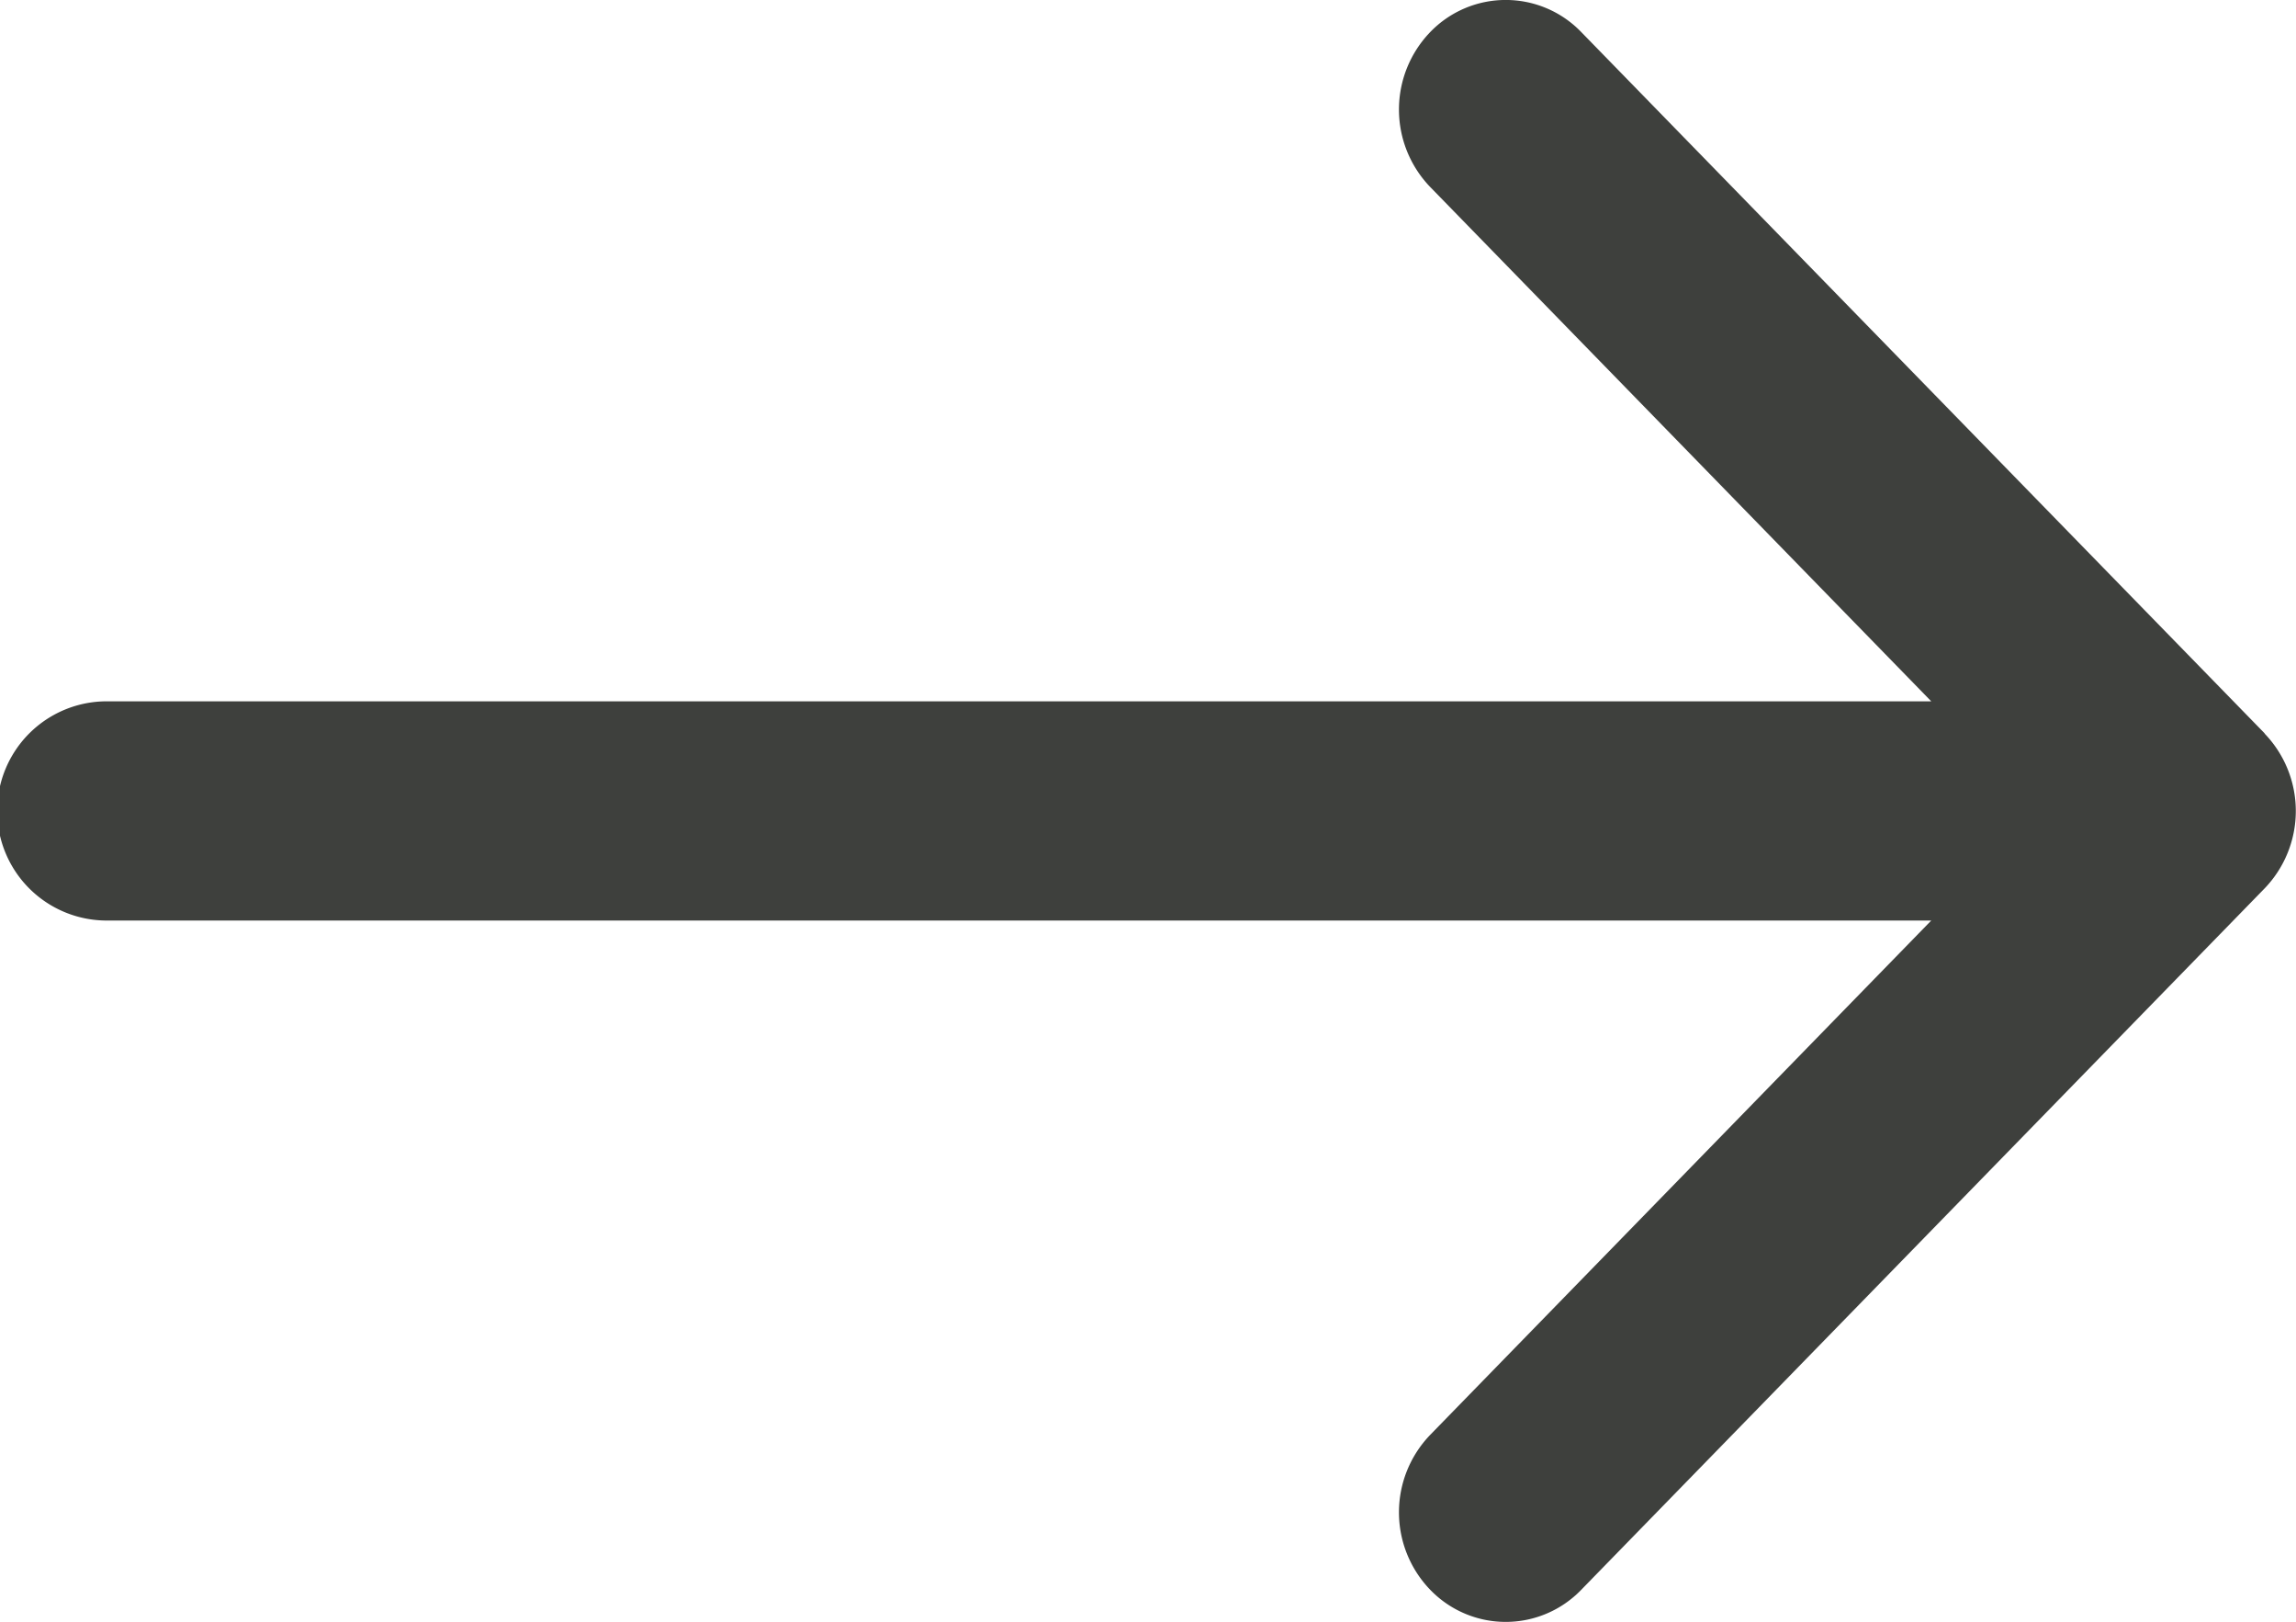
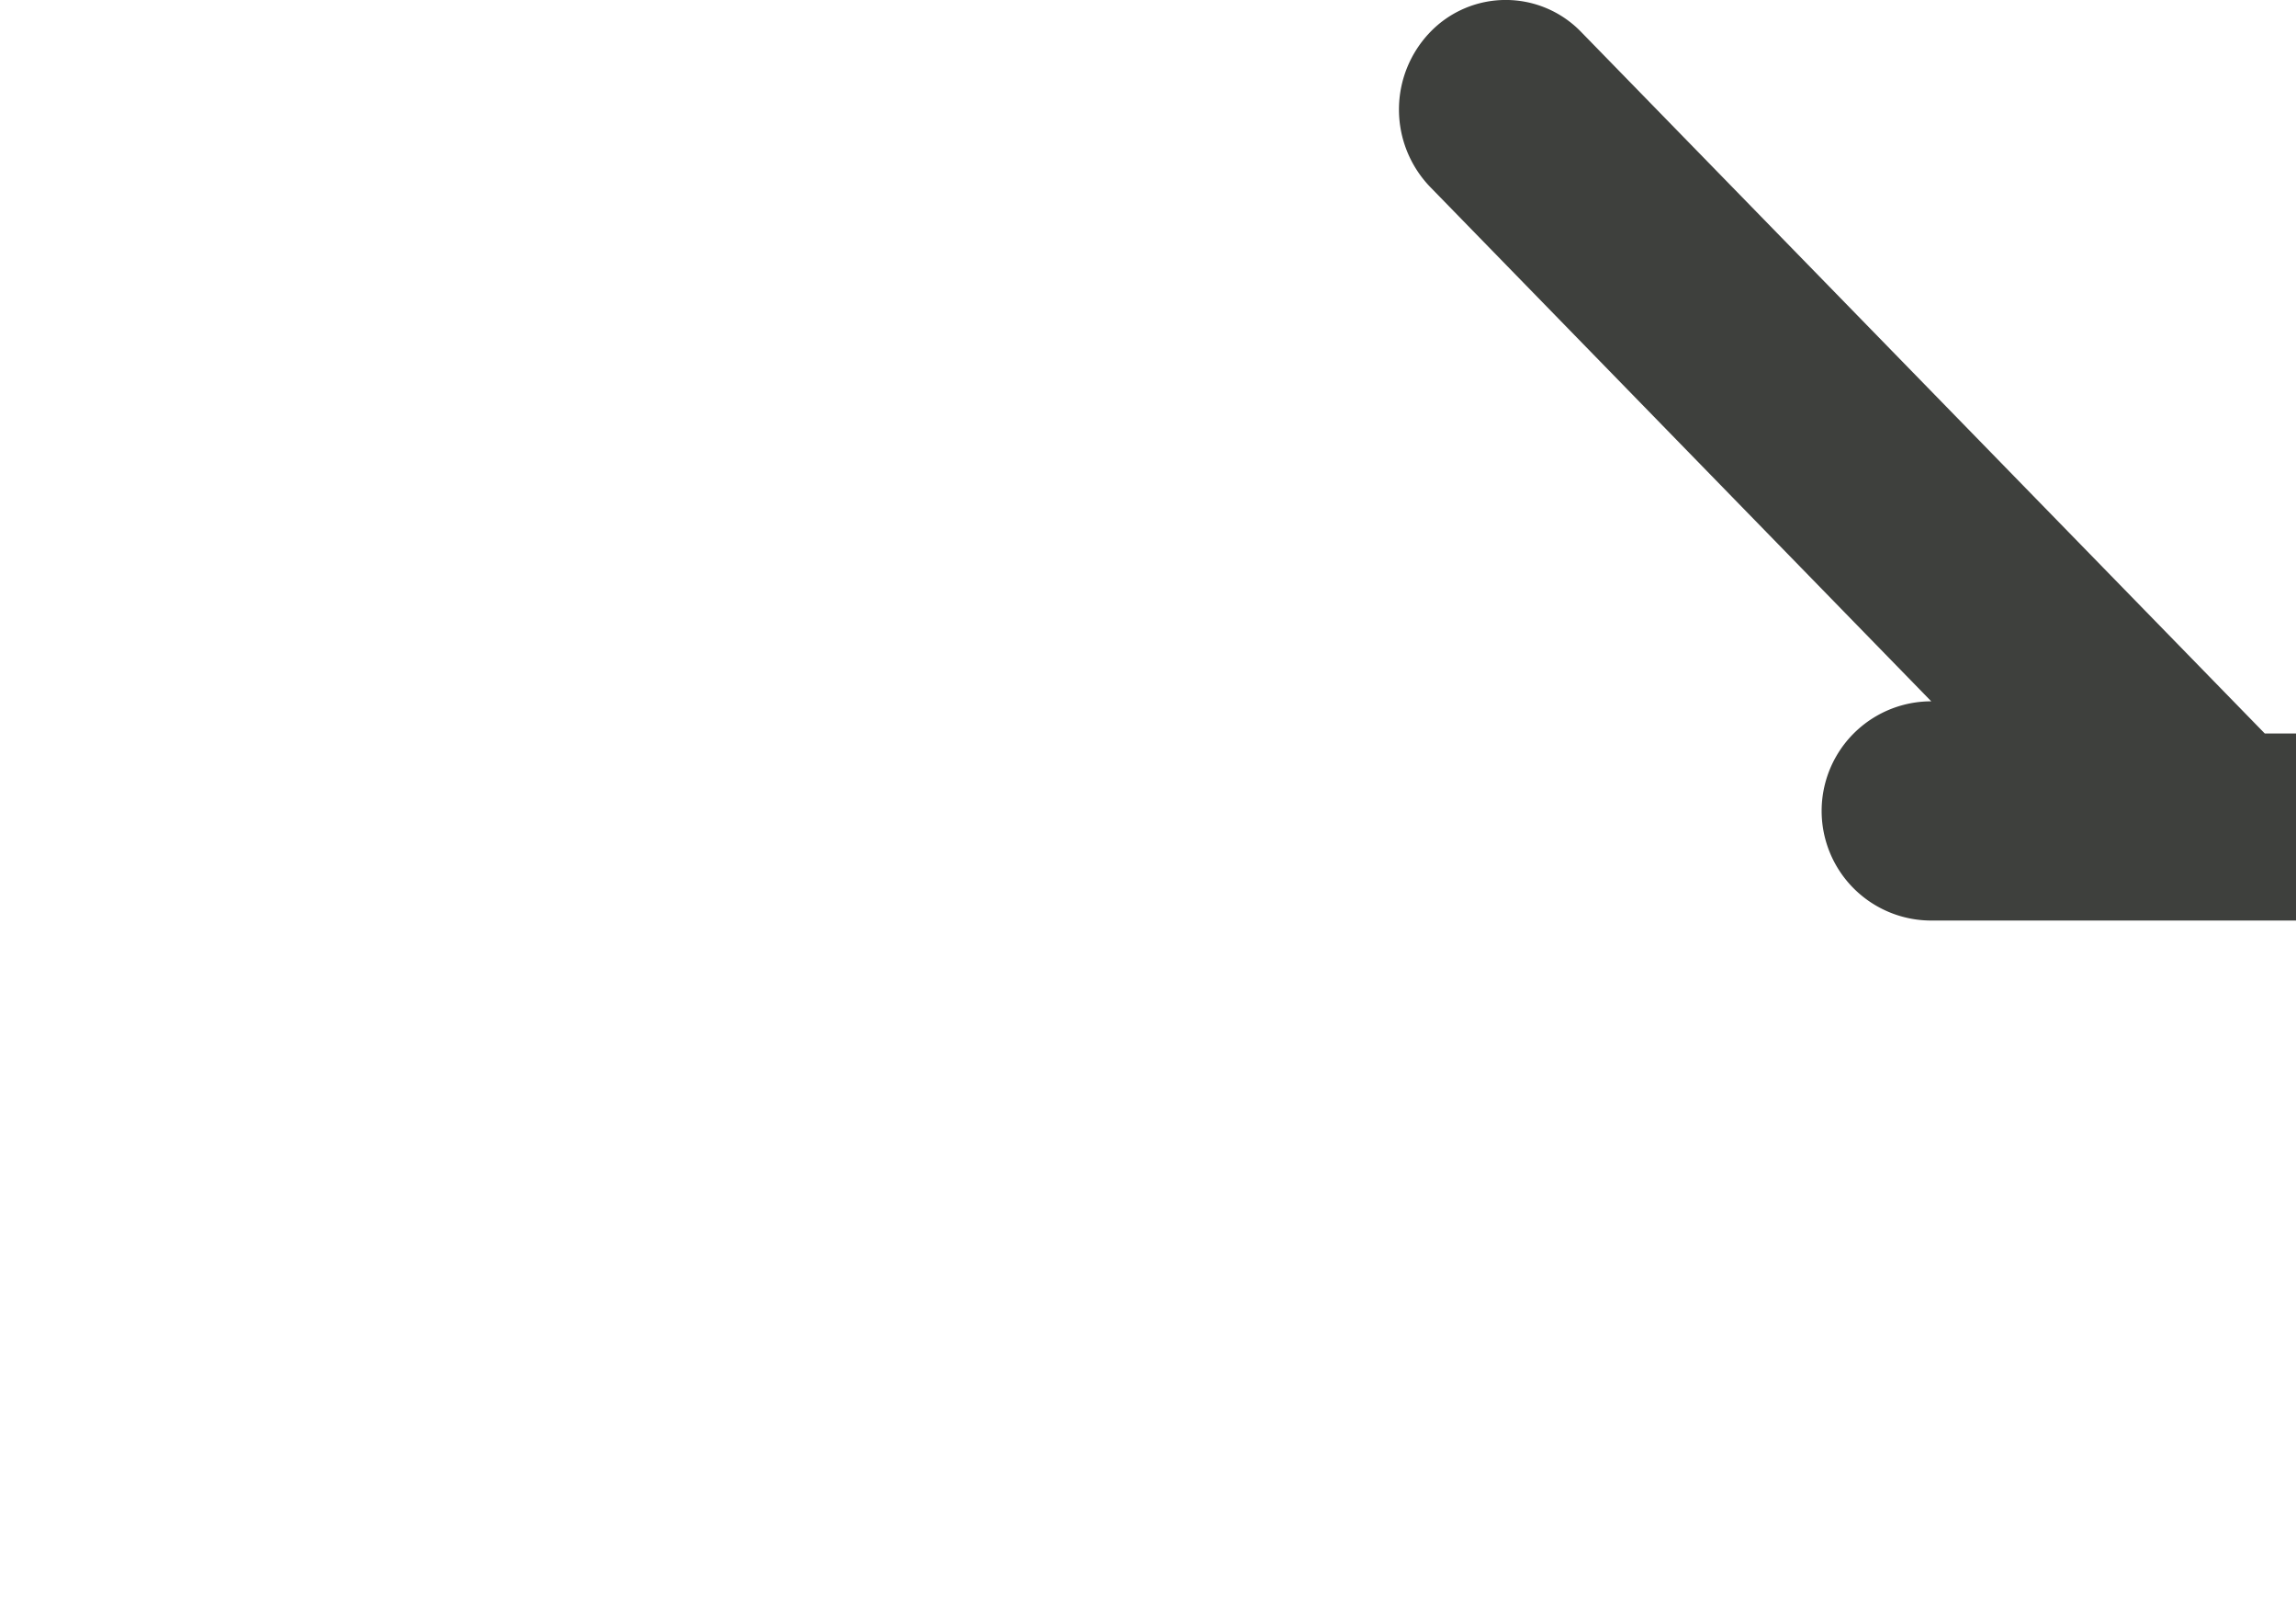
<svg xmlns="http://www.w3.org/2000/svg" data-name="Group 3" width="16.989" height="12">
  <defs>
    <clipPath id="a">
      <path data-name="Clip 2" d="M0 0h16.989v12H0Z" fill="none" />
    </clipPath>
  </defs>
-   <path data-name="Clip 2" d="M0 0h16.989v12H0Z" fill="none" />
  <g data-name="Group 3" clip-path="url(#a)">
-     <path data-name="Fill 1" d="M16.758 5.427 11.7.237a.776.776 0 0 0-1.117 0 .826.826 0 0 0 0 1.147l3.707 3.805H.79a.811.811 0 0 0 0 1.622h13.5l-3.707 3.805a.826.826 0 0 0 0 1.147.776.776 0 0 0 1.117 0l5.056-5.189a.826.826 0 0 0 0-1.147" fill="#3e403d" />
+     <path data-name="Fill 1" d="M16.758 5.427 11.7.237a.776.776 0 0 0-1.117 0 .826.826 0 0 0 0 1.147l3.707 3.805a.811.811 0 0 0 0 1.622h13.5l-3.707 3.805a.826.826 0 0 0 0 1.147.776.776 0 0 0 1.117 0l5.056-5.189a.826.826 0 0 0 0-1.147" fill="#3e403d" />
  </g>
</svg>